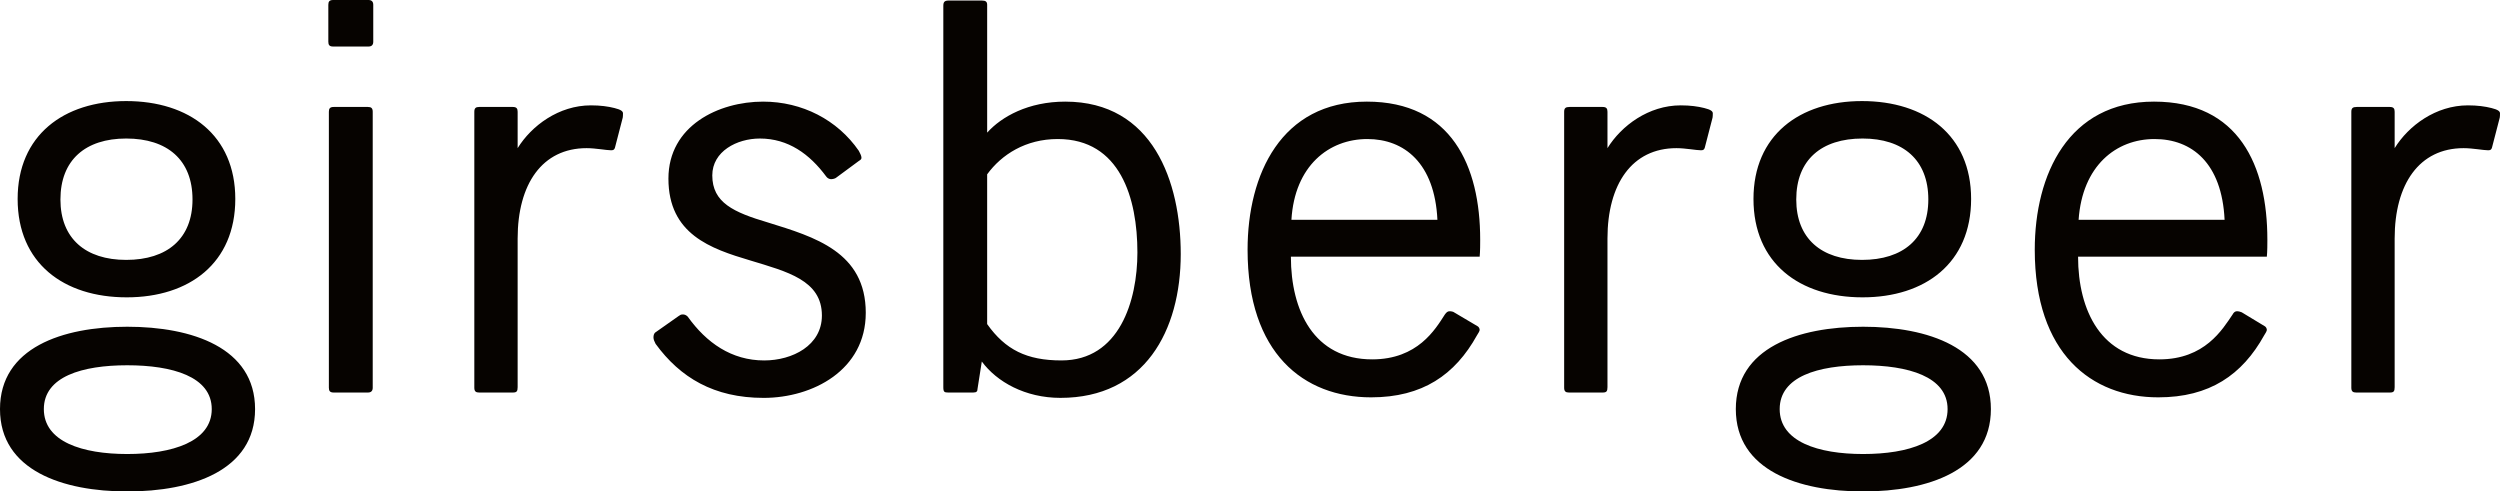
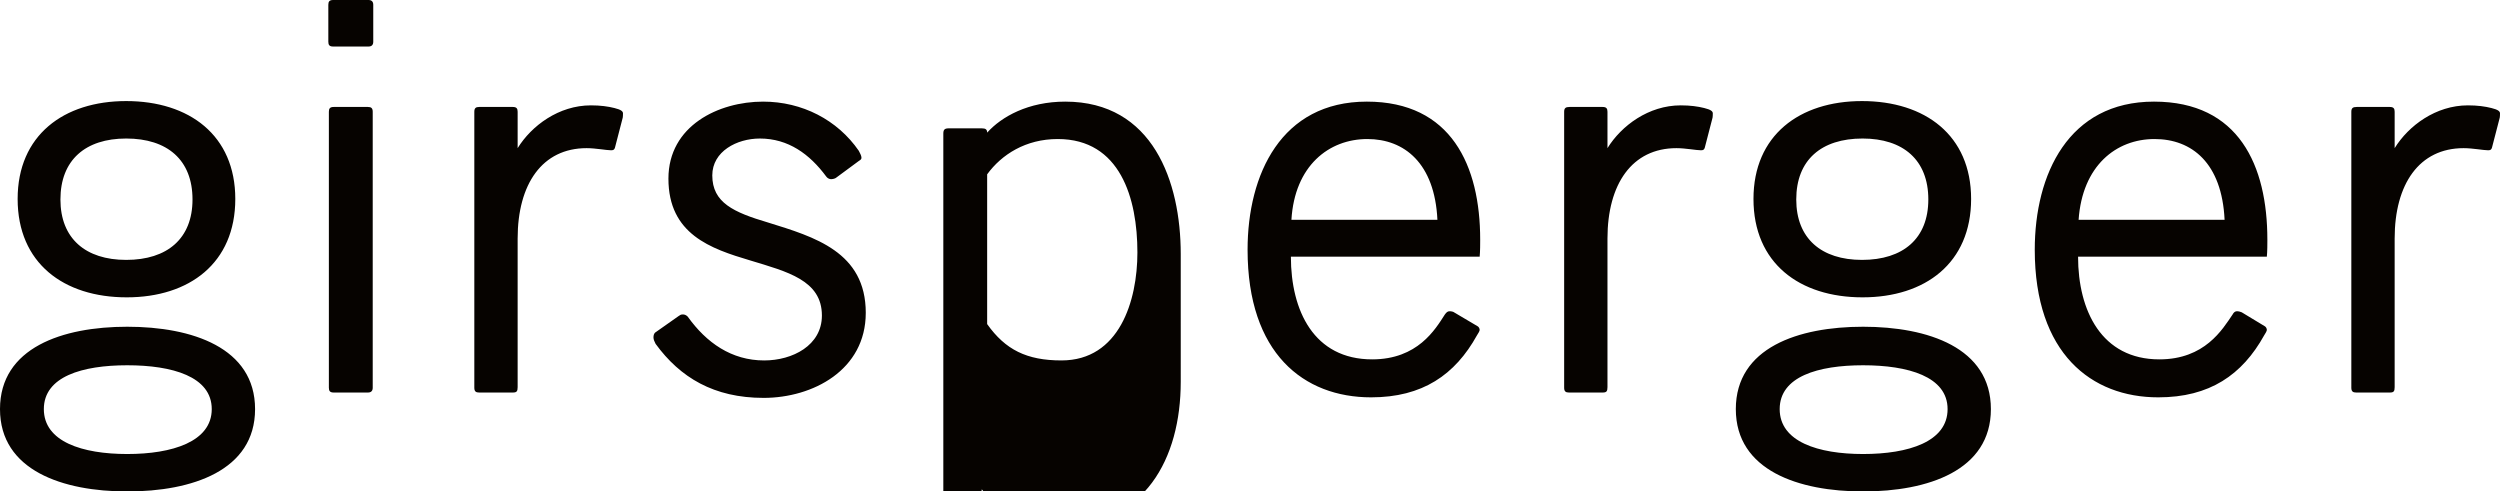
<svg xmlns="http://www.w3.org/2000/svg" id="Layer_1" viewBox="0 0 283.465 55.724">
  <defs>
    <style>.cls-1{fill:#060300;}</style>
  </defs>
-   <path class="cls-1" d="m26.679,22.557c0,7.277-5.214,11.157-12.309,11.157-7.156,0-12.37-3.88-12.37-11.157,0-7.214,5.214-11.097,12.309-11.097,7.156,0,12.37,3.882,12.37,11.097Zm2.243,23.83c0,6.975-7.155,9.337-14.492,9.337-7.276,0-14.43-2.362-14.43-9.337s7.093-9.34,14.43-9.34,14.492,2.367,14.492,9.34Zm-7.094-23.769c0-4.487-2.85-6.912-7.519-6.912-4.607,0-7.457,2.424-7.457,6.912,0,4.427,2.85,6.85,7.457,6.85,4.669,0,7.519-2.424,7.519-6.85Zm2.182,23.769c0-3.698-4.486-4.971-9.58-4.971s-9.459,1.272-9.459,4.971,4.366,5.092,9.459,5.092,9.58-1.395,9.58-5.092Zm199.487-23.83c0,7.277-5.211,11.157-12.308,11.157-7.155,0-12.369-3.88-12.369-11.157,0-7.214,5.214-11.097,12.307-11.097,7.159,0,12.37,3.882,12.37,11.097Zm2.243,23.83c0,6.975-7.154,9.337-14.49,9.337-7.277,0-14.432-2.362-14.432-9.337s7.094-9.34,14.432-9.34,14.49,2.367,14.49,9.34Zm-7.094-23.769c0-4.487-2.851-6.912-7.457-6.912-4.669,0-7.519,2.424-7.519,6.912,0,4.427,2.85,6.85,7.456,6.85,4.669,0,7.519-2.424,7.519-6.85Zm2.184,23.769c0-3.698-4.488-4.971-9.58-4.971s-9.459,1.272-9.459,4.971,4.366,5.092,9.459,5.092c5.153,0,9.58-1.395,9.58-5.092ZM42.322,4.73V.547c0-.363-.183-.547-.546-.547h-4.002c-.425,0-.546.184-.546.547v4.183c0,.364.121.546.546.546h4.002c.363,0,.546-.183.546-.546Zm-.061,39.231V12.673c0-.424-.182-.545-.545-.545h-3.881c-.425,0-.546.182-.546.545v31.288c0,.364.122.546.546.546h3.881c.363,0,.545-.182.545-.546Zm28.377-31.105c0-.244-.243-.426-.97-.607-.728-.182-1.576-.303-2.668-.303-3.638,0-6.73,2.304-8.307,4.851v-4.124c0-.363-.121-.545-.546-.545h-3.821c-.363,0-.545.121-.545.545v31.288c0,.425.182.546.545.546h3.821c.425,0,.546-.121.546-.605v-16.857c0-6.185,2.789-10.247,7.822-10.247,1.03,0,2.241.242,2.787.242.304,0,.365-.122.427-.302l.848-3.274c.061-.123.061-.547.061-.607Zm123.571,0c0-.244-.24-.426-.969-.607-.729-.182-1.576-.303-2.67-.303-3.637,0-6.729,2.304-8.305,4.851v-4.124c0-.363-.121-.545-.547-.545h-3.759c-.425,0-.606.121-.606.545v31.288c0,.425.182.546.546.546h3.819c.426,0,.547-.121.547-.605v-16.857c0-6.185,2.789-10.247,7.822-10.247,1.031,0,2.242.242,2.789.242.303,0,.363-.122.424-.302l.848-3.274c.06-.123.06-.547.06-.607Zm89.256,0c0-.244-.241-.426-.97-.607-.728-.182-1.578-.303-2.67-.303-3.637,0-6.729,2.304-8.305,4.851v-4.124c0-.363-.12-.545-.546-.545h-3.759c-.424,0-.607.121-.607.545v31.288c0,.425.184.546.547.546h3.819c.426,0,.546-.121.546-.605v-16.857c0-6.185,2.79-10.247,7.82-10.247,1.031,0,2.244.242,2.79.242.304,0,.364-.122.425-.302l.849-3.274c.061-.123.061-.547.061-.607Zm-185.299,22.618c0-6.915-5.821-8.612-11.096-10.248-3.88-1.151-6.307-2.244-6.307-5.336,0-2.729,2.789-4.183,5.396-4.183,3.213,0,5.64,1.759,7.519,4.303.12.183.363.306.545.306s.485-.062.606-.183l2.547-1.88c.182-.122.303-.183.303-.364,0-.242-.182-.545-.303-.789-2.425-3.516-6.428-5.577-10.854-5.577-5.033,0-10.732,2.727-10.732,8.73,0,6.306,4.791,7.944,9.279,9.279,4.183,1.272,8.123,2.242,8.123,6.244,0,3.394-3.334,5.093-6.548,5.093-3.698,0-6.547-2.001-8.67-4.972-.182-.182-.363-.243-.545-.243-.243,0-.304.061-.485.183l-2.668,1.879c-.122.123-.182.303-.182.545,0,.244.12.486.242.728,2.788,3.822,6.609,6.126,12.247,6.126,5.579,0,11.582-3.153,11.582-9.641Zm35.713-6.672c0-8.184-3.152-17.279-13.097-17.279-4.183,0-7.215,1.697-8.852,3.515V.547c0-.363-.182-.486-.607-.486h-3.759c-.485,0-.605.183-.605.607v43.233c0,.545.12.605.544.605h2.851c.364,0,.484-.121.484-.423l.485-3.093c1.698,2.305,4.913,4.123,8.914,4.123,9.52,0,13.642-7.581,13.642-16.312Zm-4.913-.181c0,5.516-2.06,12.247-8.609,12.247-3.94,0-6.366-1.212-8.428-4.122v-16.979c1.638-2.243,4.364-4.002,8.004-4.002,7.095,0,9.033,6.731,9.033,12.855Zm38.866-1.455c0,.485,0,1.332-.059,1.939h-21.405c0,6.125,2.608,11.643,9.218,11.643,5.153,0,7.154-3.395,8.245-5.095.183-.243.305-.363.546-.363.182,0,.425.061.485.12l2.668,1.577c.121.059.243.243.243.426,0,.12-.183.425-.304.604-2.486,4.488-6.184,7.036-12.006,7.036-7.641,0-14.006-4.973-14.006-16.737,0-8.549,3.82-16.794,13.522-16.794,9.579,0,12.852,7.274,12.852,15.644Zm-4.85-2.245c-.304-6.426-3.76-9.156-7.942-9.156-4.367,0-8.246,3.031-8.611,9.156h16.554Zm94.105,2.245c0,.485,0,1.332-.06,1.939h-21.404c0,6.125,2.67,11.643,9.216,11.643,5.153,0,7.156-3.395,8.309-5.095.12-.243.304-.363.483-.363.182,0,.426.061.546.12l2.608,1.577c.121.059.242.243.242.426,0,.12-.181.425-.301.604-2.49,4.488-6.187,7.036-12.009,7.036-7.579,0-14.005-4.973-14.005-16.737,0-8.549,3.82-16.794,13.52-16.794,9.642,0,12.854,7.274,12.854,15.644Zm-4.85-2.245c-.302-6.426-3.699-9.156-7.944-9.156-4.365,0-8.185,3.031-8.609,9.156h16.554Z" />
+   <path class="cls-1" d="m26.679,22.557c0,7.277-5.214,11.157-12.309,11.157-7.156,0-12.37-3.88-12.37-11.157,0-7.214,5.214-11.097,12.309-11.097,7.156,0,12.37,3.882,12.37,11.097Zm2.243,23.83c0,6.975-7.155,9.337-14.492,9.337-7.276,0-14.43-2.362-14.43-9.337s7.093-9.34,14.43-9.34,14.492,2.367,14.492,9.34Zm-7.094-23.769c0-4.487-2.85-6.912-7.519-6.912-4.607,0-7.457,2.424-7.457,6.912,0,4.427,2.85,6.85,7.457,6.85,4.669,0,7.519-2.424,7.519-6.85Zm2.182,23.769c0-3.698-4.486-4.971-9.58-4.971s-9.459,1.272-9.459,4.971,4.366,5.092,9.459,5.092,9.58-1.395,9.58-5.092Zm199.487-23.83c0,7.277-5.211,11.157-12.308,11.157-7.155,0-12.369-3.88-12.369-11.157,0-7.214,5.214-11.097,12.307-11.097,7.159,0,12.37,3.882,12.37,11.097Zm2.243,23.83c0,6.975-7.154,9.337-14.49,9.337-7.277,0-14.432-2.362-14.432-9.337s7.094-9.34,14.432-9.34,14.49,2.367,14.49,9.34Zm-7.094-23.769c0-4.487-2.851-6.912-7.457-6.912-4.669,0-7.519,2.424-7.519,6.912,0,4.427,2.85,6.85,7.456,6.85,4.669,0,7.519-2.424,7.519-6.85Zm2.184,23.769c0-3.698-4.488-4.971-9.58-4.971s-9.459,1.272-9.459,4.971,4.366,5.092,9.459,5.092c5.153,0,9.58-1.395,9.58-5.092ZM42.322,4.73V.547c0-.363-.183-.547-.546-.547h-4.002c-.425,0-.546.184-.546.547v4.183c0,.364.121.546.546.546h4.002c.363,0,.546-.183.546-.546Zm-.061,39.231V12.673c0-.424-.182-.545-.545-.545h-3.881c-.425,0-.546.182-.546.545v31.288c0,.364.122.546.546.546h3.881c.363,0,.545-.182.545-.546Zm28.377-31.105c0-.244-.243-.426-.97-.607-.728-.182-1.576-.303-2.668-.303-3.638,0-6.73,2.304-8.307,4.851v-4.124c0-.363-.121-.545-.546-.545h-3.821c-.363,0-.545.121-.545.545v31.288c0,.425.182.546.545.546h3.821c.425,0,.546-.121.546-.605v-16.857c0-6.185,2.789-10.247,7.822-10.247,1.03,0,2.241.242,2.787.242.304,0,.365-.122.427-.302l.848-3.274c.061-.123.061-.547.061-.607Zm123.571,0c0-.244-.24-.426-.969-.607-.729-.182-1.576-.303-2.67-.303-3.637,0-6.729,2.304-8.305,4.851v-4.124c0-.363-.121-.545-.547-.545h-3.759c-.425,0-.606.121-.606.545v31.288c0,.425.182.546.546.546h3.819c.426,0,.547-.121.547-.605v-16.857c0-6.185,2.789-10.247,7.822-10.247,1.031,0,2.242.242,2.789.242.303,0,.363-.122.424-.302l.848-3.274c.06-.123.06-.547.06-.607Zm89.256,0c0-.244-.241-.426-.97-.607-.728-.182-1.578-.303-2.67-.303-3.637,0-6.729,2.304-8.305,4.851v-4.124c0-.363-.12-.545-.546-.545h-3.759c-.424,0-.607.121-.607.545v31.288c0,.425.184.546.547.546h3.819c.426,0,.546-.121.546-.605v-16.857c0-6.185,2.79-10.247,7.82-10.247,1.031,0,2.244.242,2.79.242.304,0,.364-.122.425-.302l.849-3.274c.061-.123.061-.547.061-.607Zm-185.299,22.618c0-6.915-5.821-8.612-11.096-10.248-3.88-1.151-6.307-2.244-6.307-5.336,0-2.729,2.789-4.183,5.396-4.183,3.213,0,5.64,1.759,7.519,4.303.12.183.363.306.545.306s.485-.062.606-.183l2.547-1.88c.182-.122.303-.183.303-.364,0-.242-.182-.545-.303-.789-2.425-3.516-6.428-5.577-10.854-5.577-5.033,0-10.732,2.727-10.732,8.73,0,6.306,4.791,7.944,9.279,9.279,4.183,1.272,8.123,2.242,8.123,6.244,0,3.394-3.334,5.093-6.548,5.093-3.698,0-6.547-2.001-8.67-4.972-.182-.182-.363-.243-.545-.243-.243,0-.304.061-.485.183l-2.668,1.879c-.122.123-.182.303-.182.545,0,.244.12.486.242.728,2.788,3.822,6.609,6.126,12.247,6.126,5.579,0,11.582-3.153,11.582-9.641Zm35.713-6.672c0-8.184-3.152-17.279-13.097-17.279-4.183,0-7.215,1.697-8.852,3.515c0-.363-.182-.486-.607-.486h-3.759c-.485,0-.605.183-.605.607v43.233c0,.545.12.605.544.605h2.851c.364,0,.484-.121.484-.423l.485-3.093c1.698,2.305,4.913,4.123,8.914,4.123,9.52,0,13.642-7.581,13.642-16.312Zm-4.913-.181c0,5.516-2.06,12.247-8.609,12.247-3.94,0-6.366-1.212-8.428-4.122v-16.979c1.638-2.243,4.364-4.002,8.004-4.002,7.095,0,9.033,6.731,9.033,12.855Zm38.866-1.455c0,.485,0,1.332-.059,1.939h-21.405c0,6.125,2.608,11.643,9.218,11.643,5.153,0,7.154-3.395,8.245-5.095.183-.243.305-.363.546-.363.182,0,.425.061.485.12l2.668,1.577c.121.059.243.243.243.426,0,.12-.183.425-.304.604-2.486,4.488-6.184,7.036-12.006,7.036-7.641,0-14.006-4.973-14.006-16.737,0-8.549,3.82-16.794,13.522-16.794,9.579,0,12.852,7.274,12.852,15.644Zm-4.85-2.245c-.304-6.426-3.76-9.156-7.942-9.156-4.367,0-8.246,3.031-8.611,9.156h16.554Zm94.105,2.245c0,.485,0,1.332-.06,1.939h-21.404c0,6.125,2.67,11.643,9.216,11.643,5.153,0,7.156-3.395,8.309-5.095.12-.243.304-.363.483-.363.182,0,.426.061.546.12l2.608,1.577c.121.059.242.243.242.426,0,.12-.181.425-.301.604-2.49,4.488-6.187,7.036-12.009,7.036-7.579,0-14.005-4.973-14.005-16.737,0-8.549,3.82-16.794,13.52-16.794,9.642,0,12.854,7.274,12.854,15.644Zm-4.85-2.245c-.302-6.426-3.699-9.156-7.944-9.156-4.365,0-8.185,3.031-8.609,9.156h16.554Z" />
</svg>